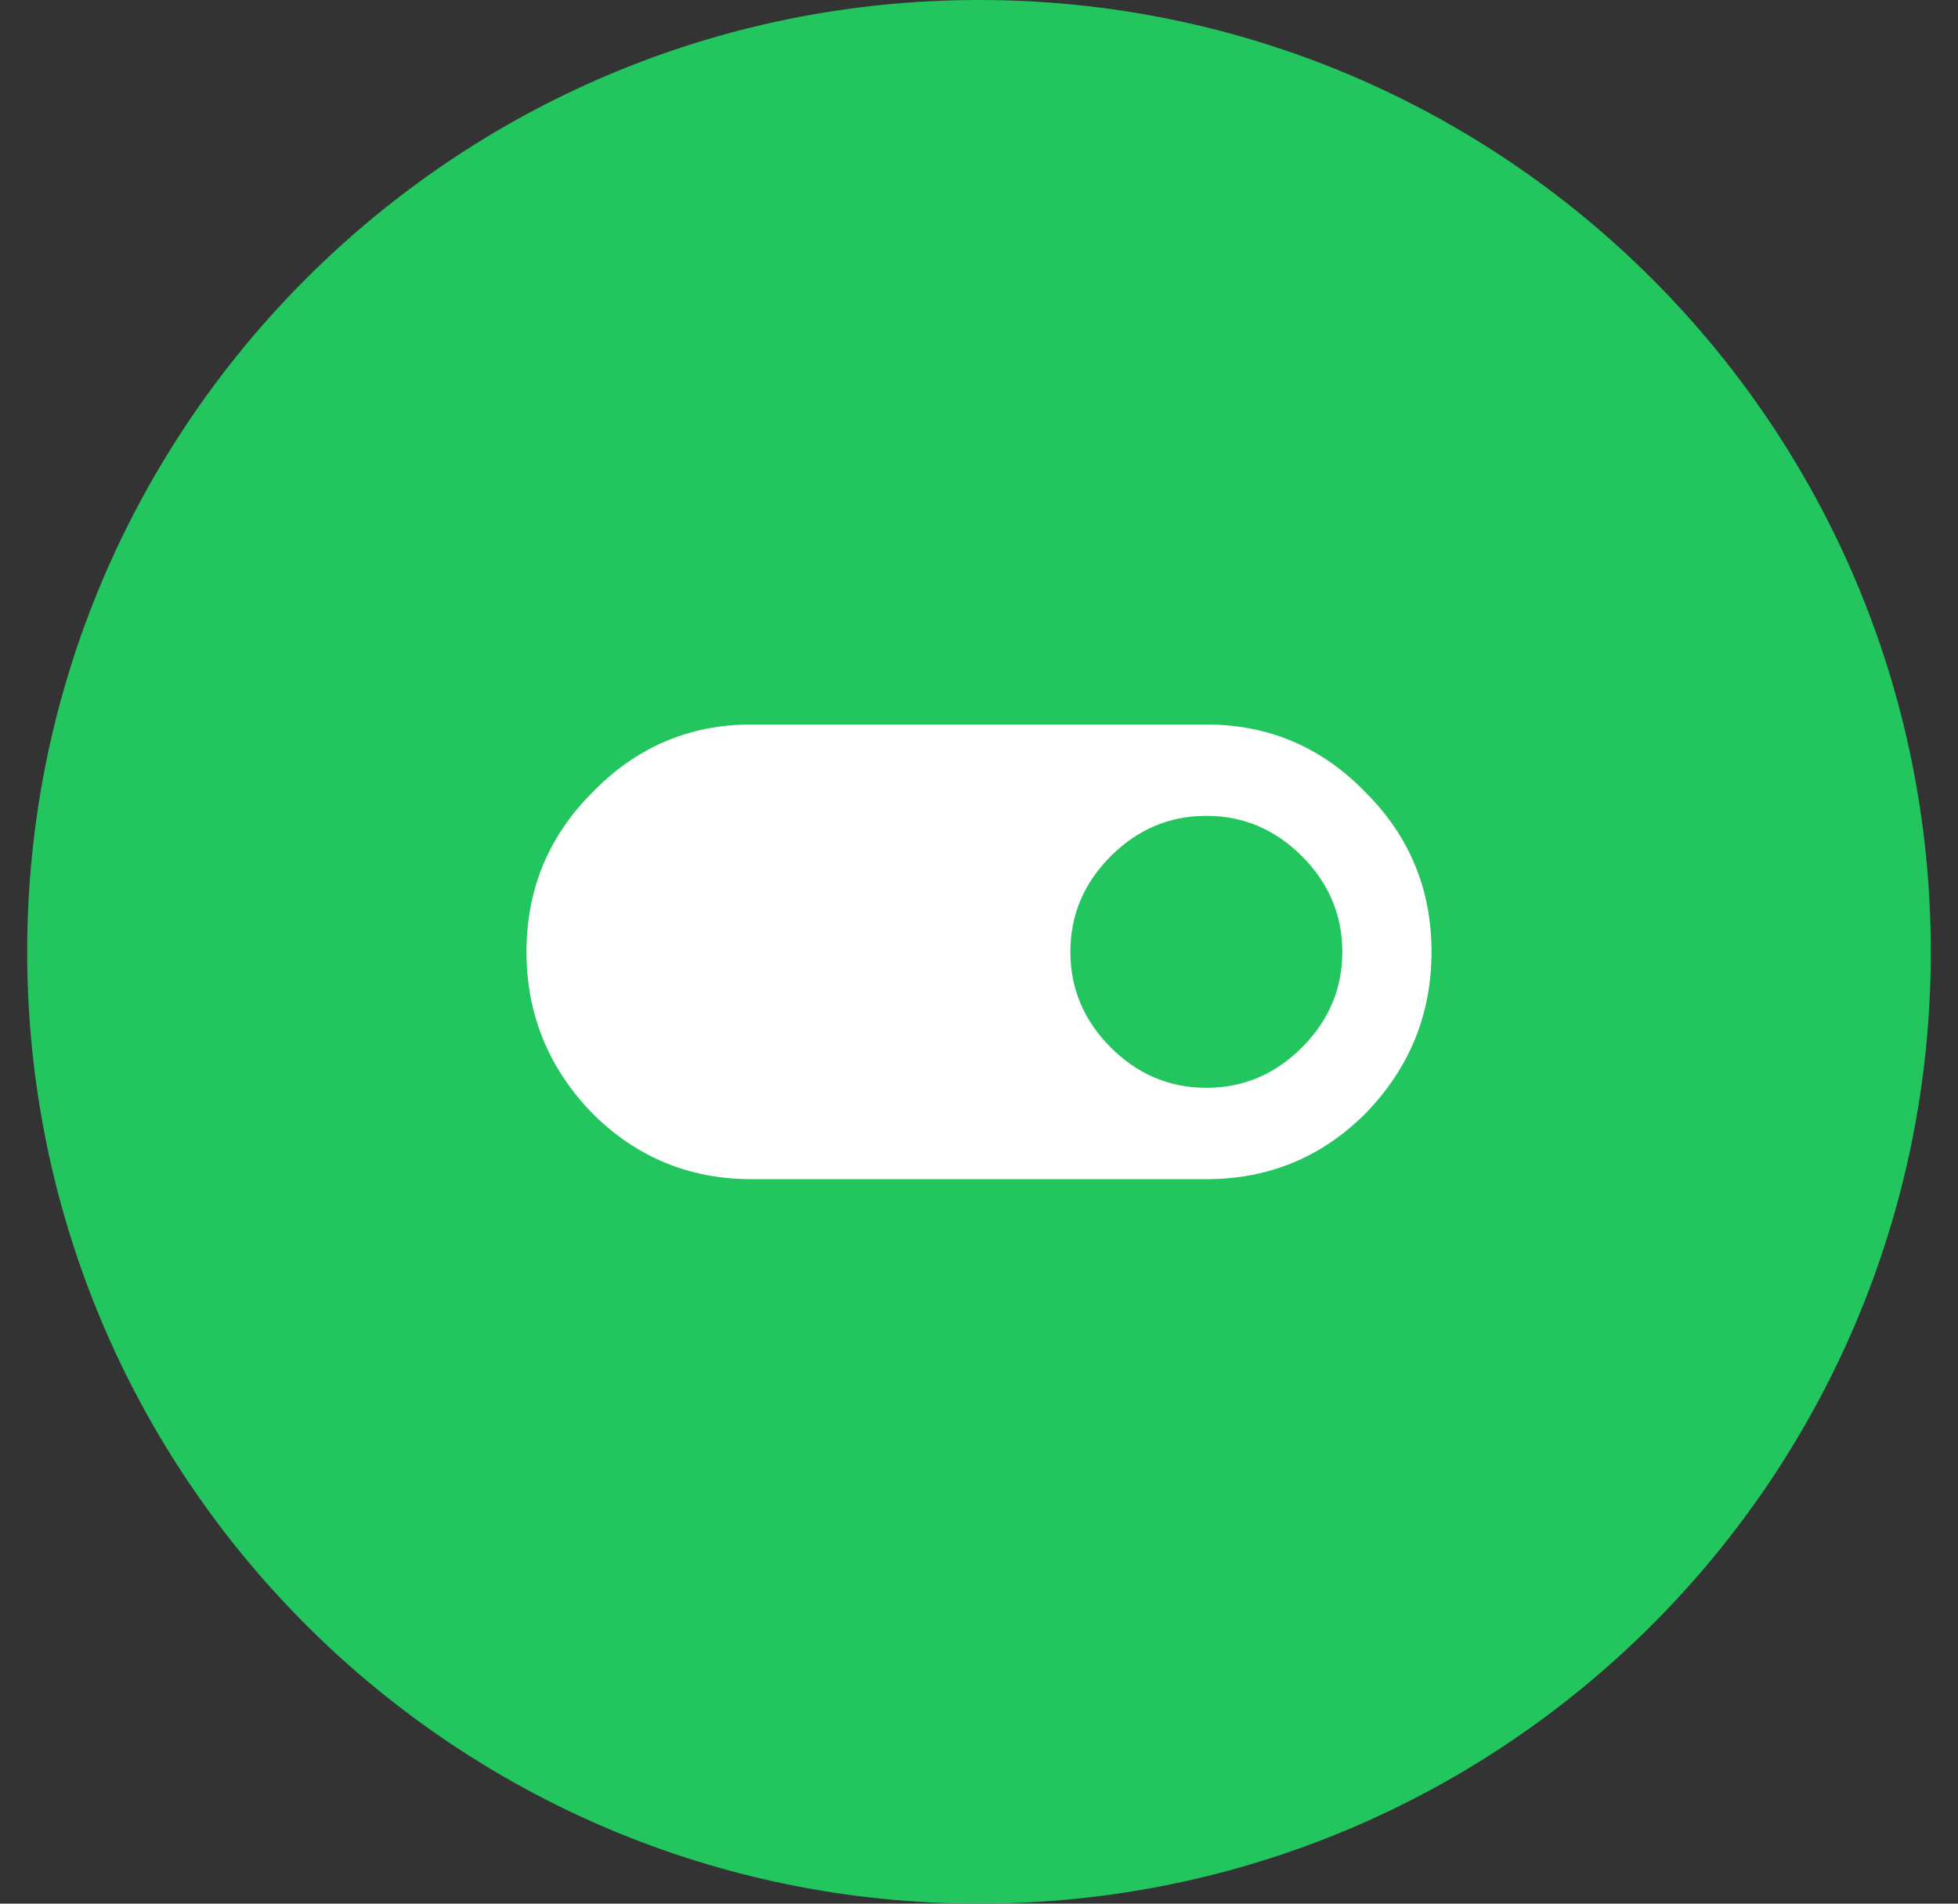
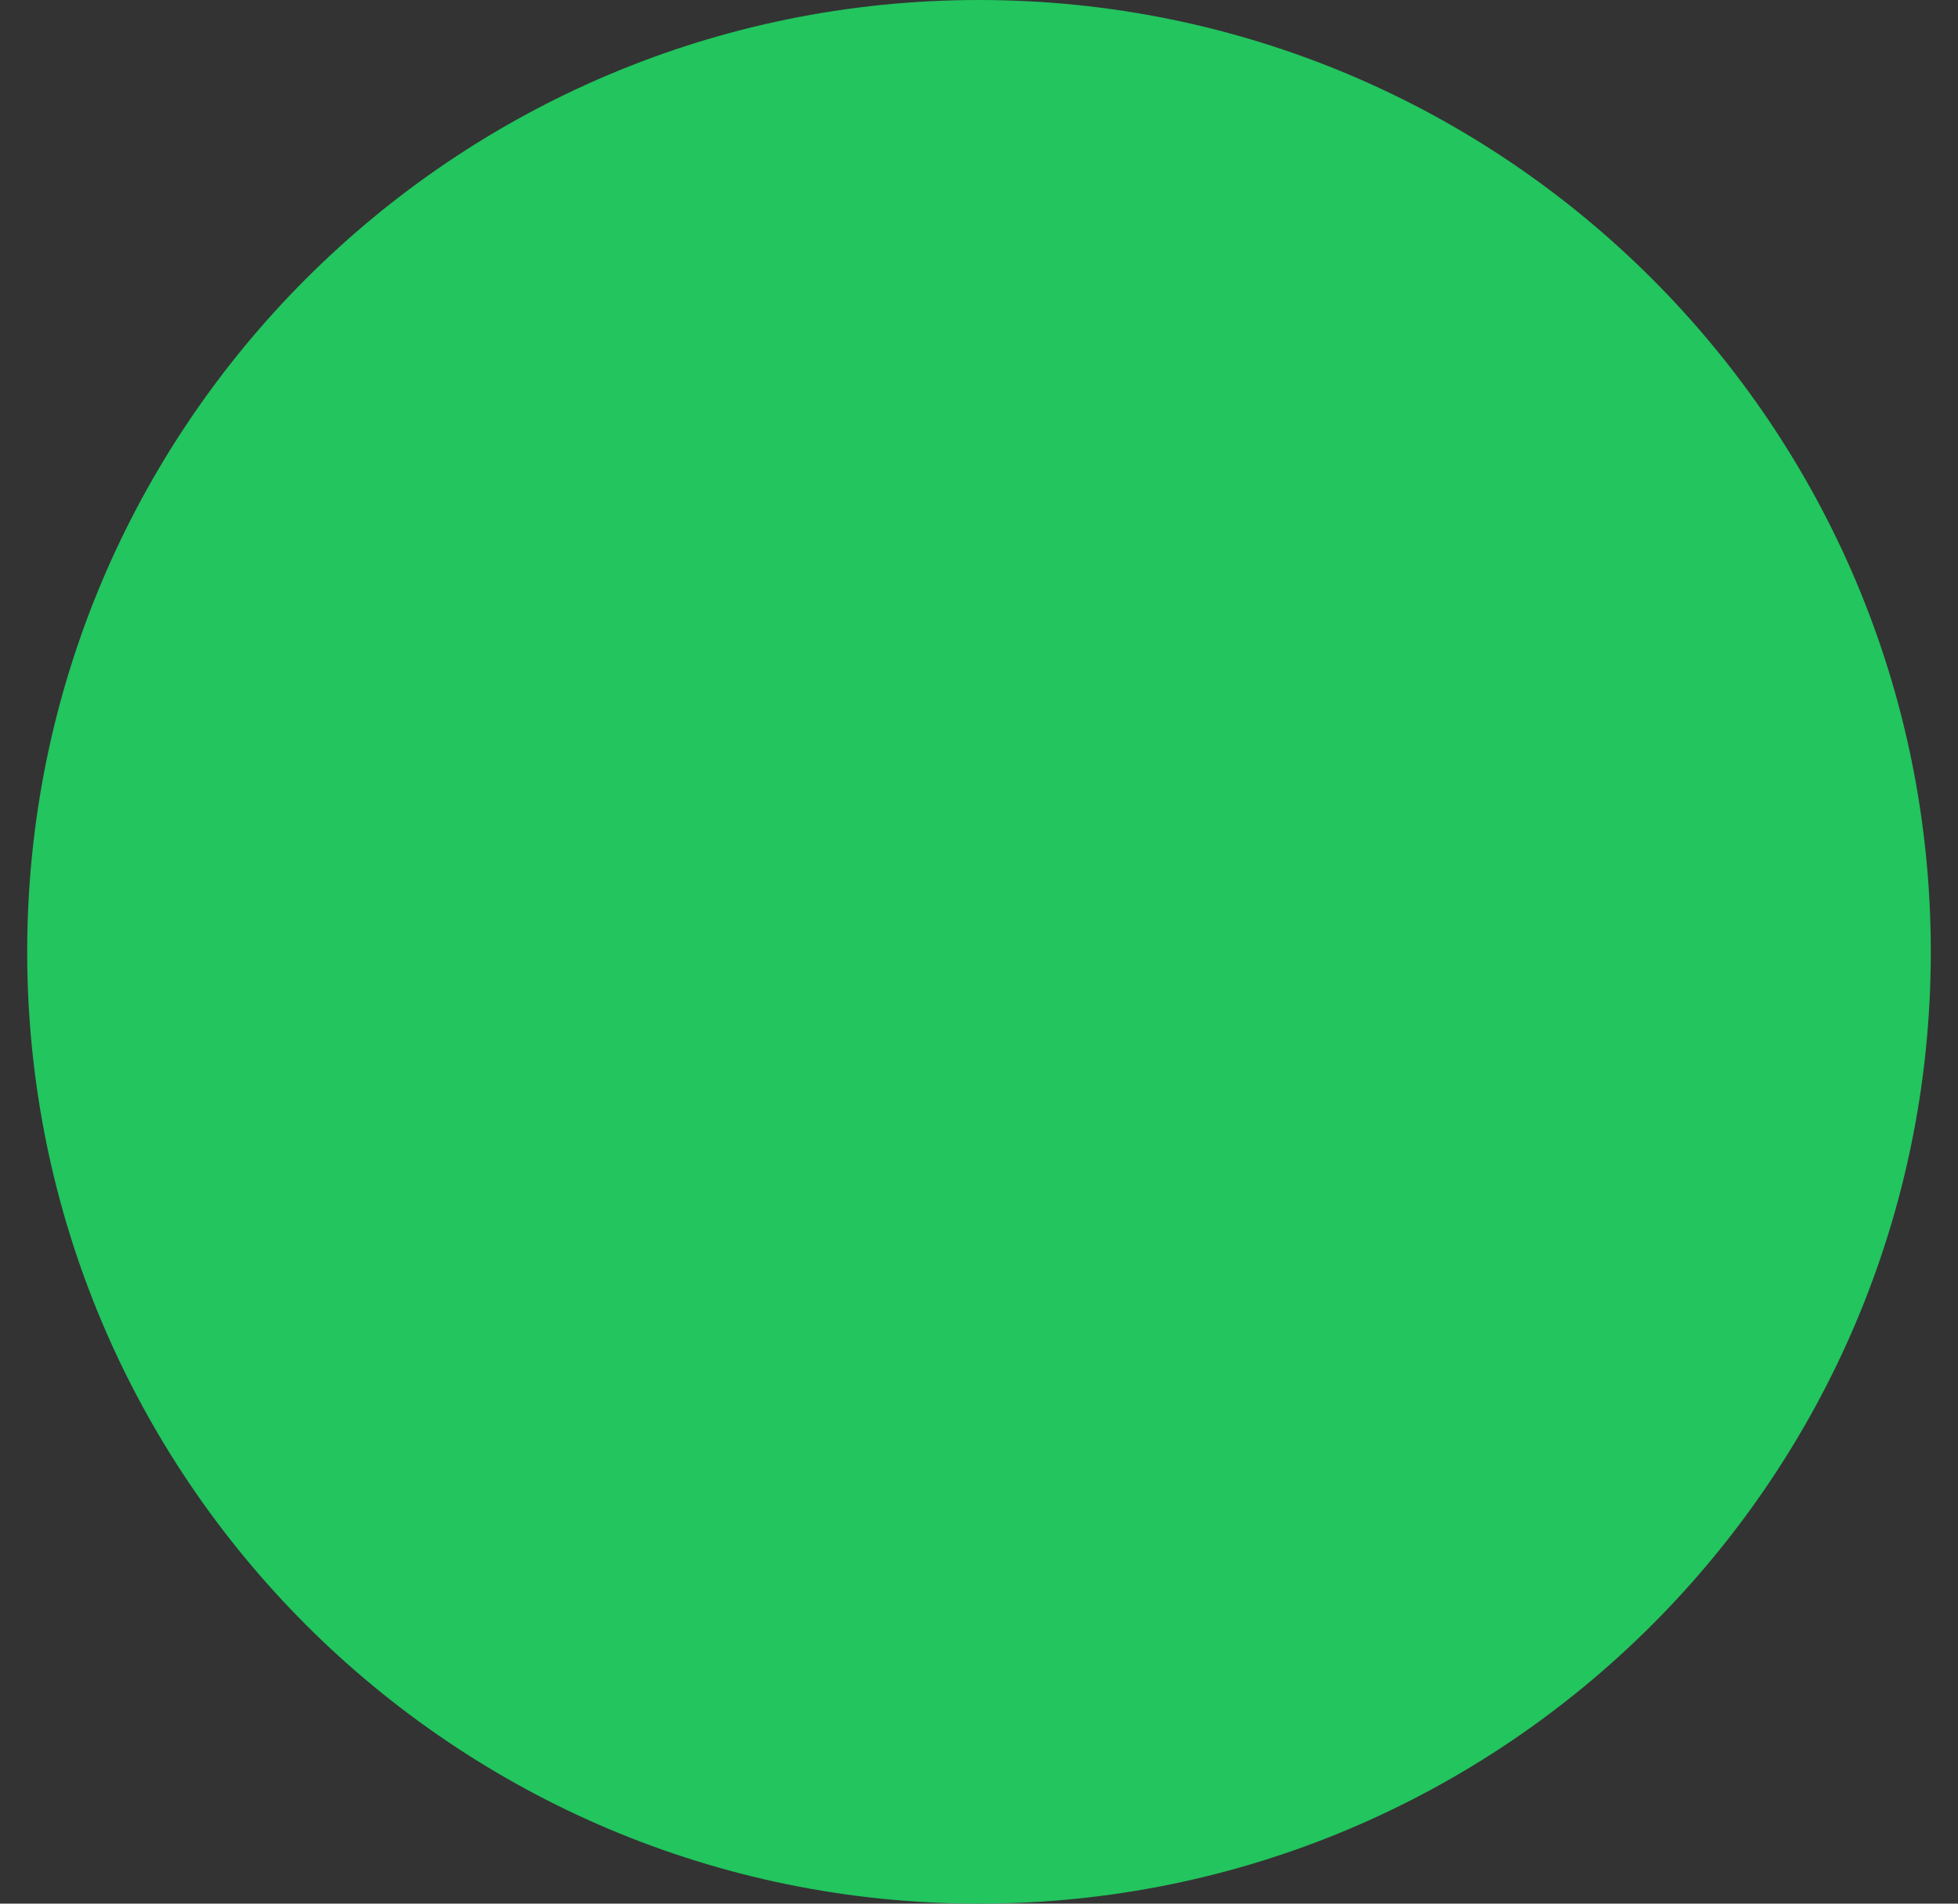
<svg xmlns="http://www.w3.org/2000/svg" width="36" height="35" viewBox="0 0 36 35" fill="none">
  <rect x="0" y="0" width="36" height="35" fill="#333333" stroke="none" />
  <path d="M0.5 17.5C0.5 7.835 8.335 0 18 0V0C27.665 0 35.5 7.835 35.5 17.5V17.5C35.5 27.165 27.665 35 18 35V35C8.335 35 0.5 27.165 0.5 17.5V17.5Z" fill="#22C55E" />
-   <path d="M20.422 19.258C20.917 19.753 21.503 20 22.18 20C22.857 20 23.443 19.753 23.938 19.258C24.432 18.763 24.68 18.177 24.68 17.5C24.68 16.823 24.432 16.237 23.938 15.742C23.443 15.247 22.857 15 22.18 15C21.503 15 20.917 15.247 20.422 15.742C19.927 16.237 19.68 16.823 19.68 17.5C19.68 18.177 19.927 18.763 20.422 19.258ZM22.18 13.32C23.326 13.32 24.302 13.737 25.109 14.57C25.917 15.378 26.32 16.354 26.32 17.5C26.32 18.646 25.917 19.635 25.109 20.469C24.302 21.276 23.326 21.68 22.18 21.68H13.82C12.675 21.68 11.698 21.276 10.891 20.469C10.083 19.635 9.68 18.646 9.68 17.5C9.68 16.354 10.083 15.378 10.891 14.57C11.698 13.737 12.675 13.32 13.82 13.32H22.18Z" fill="white" />
</svg>